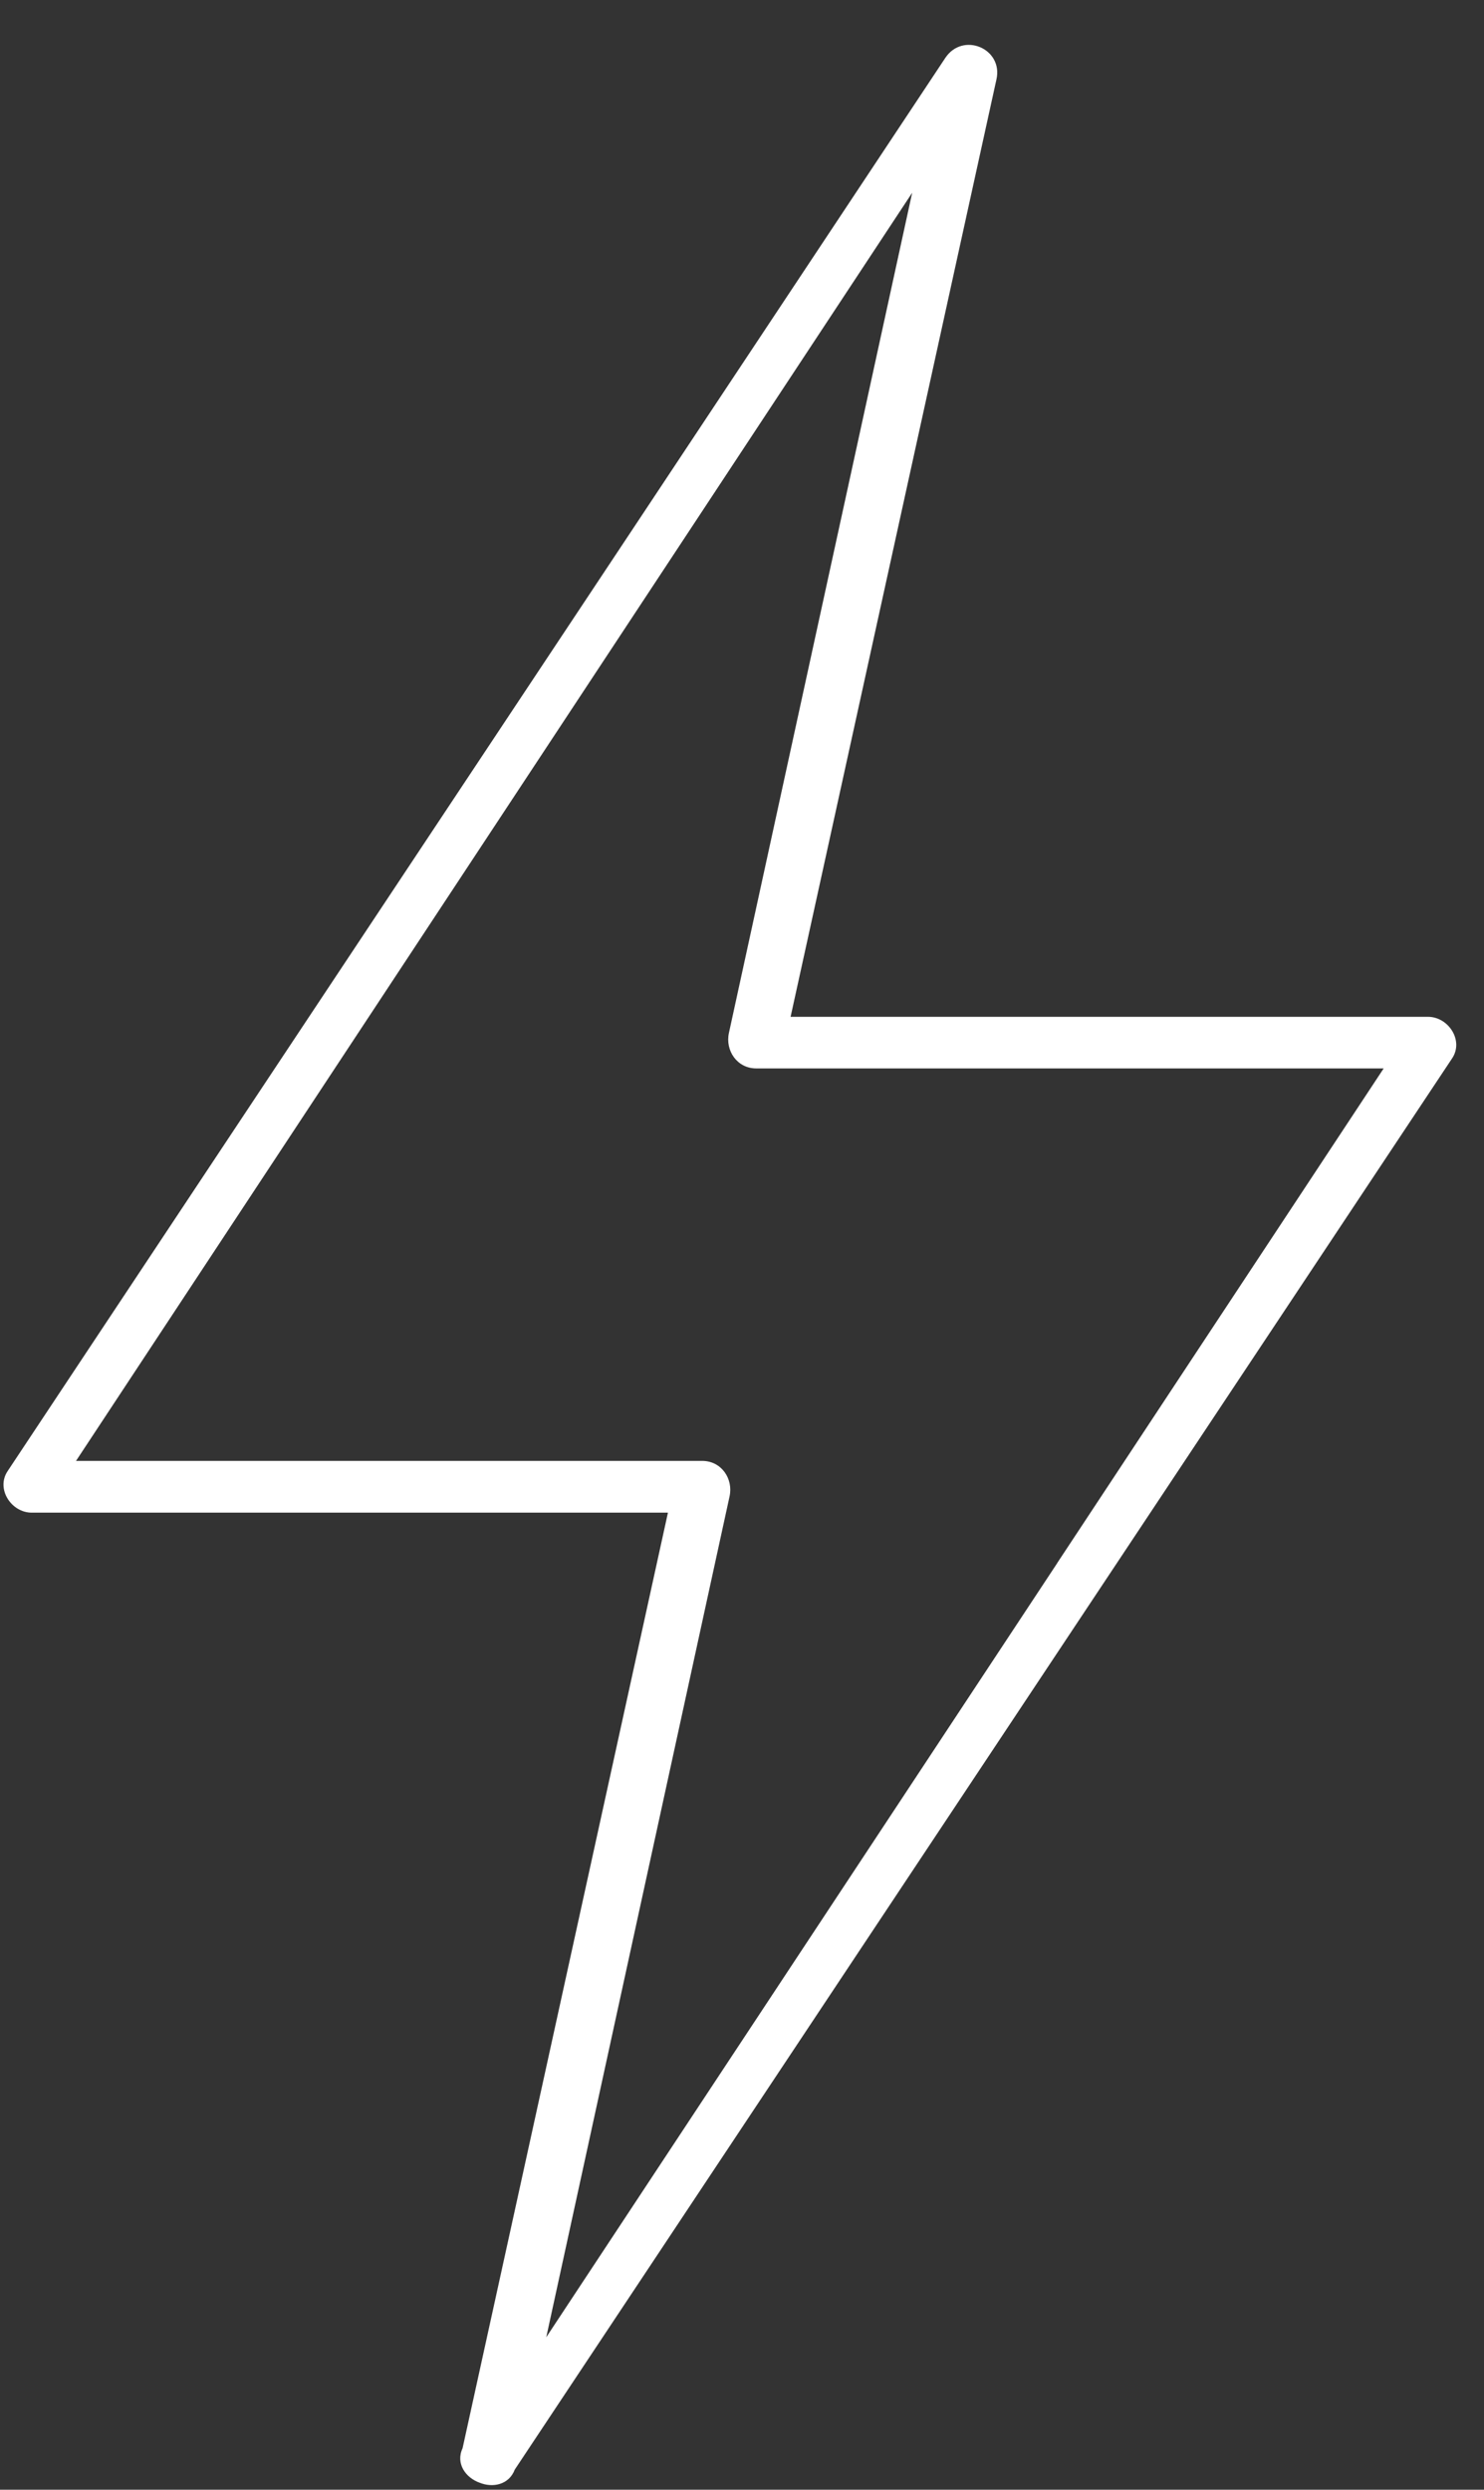
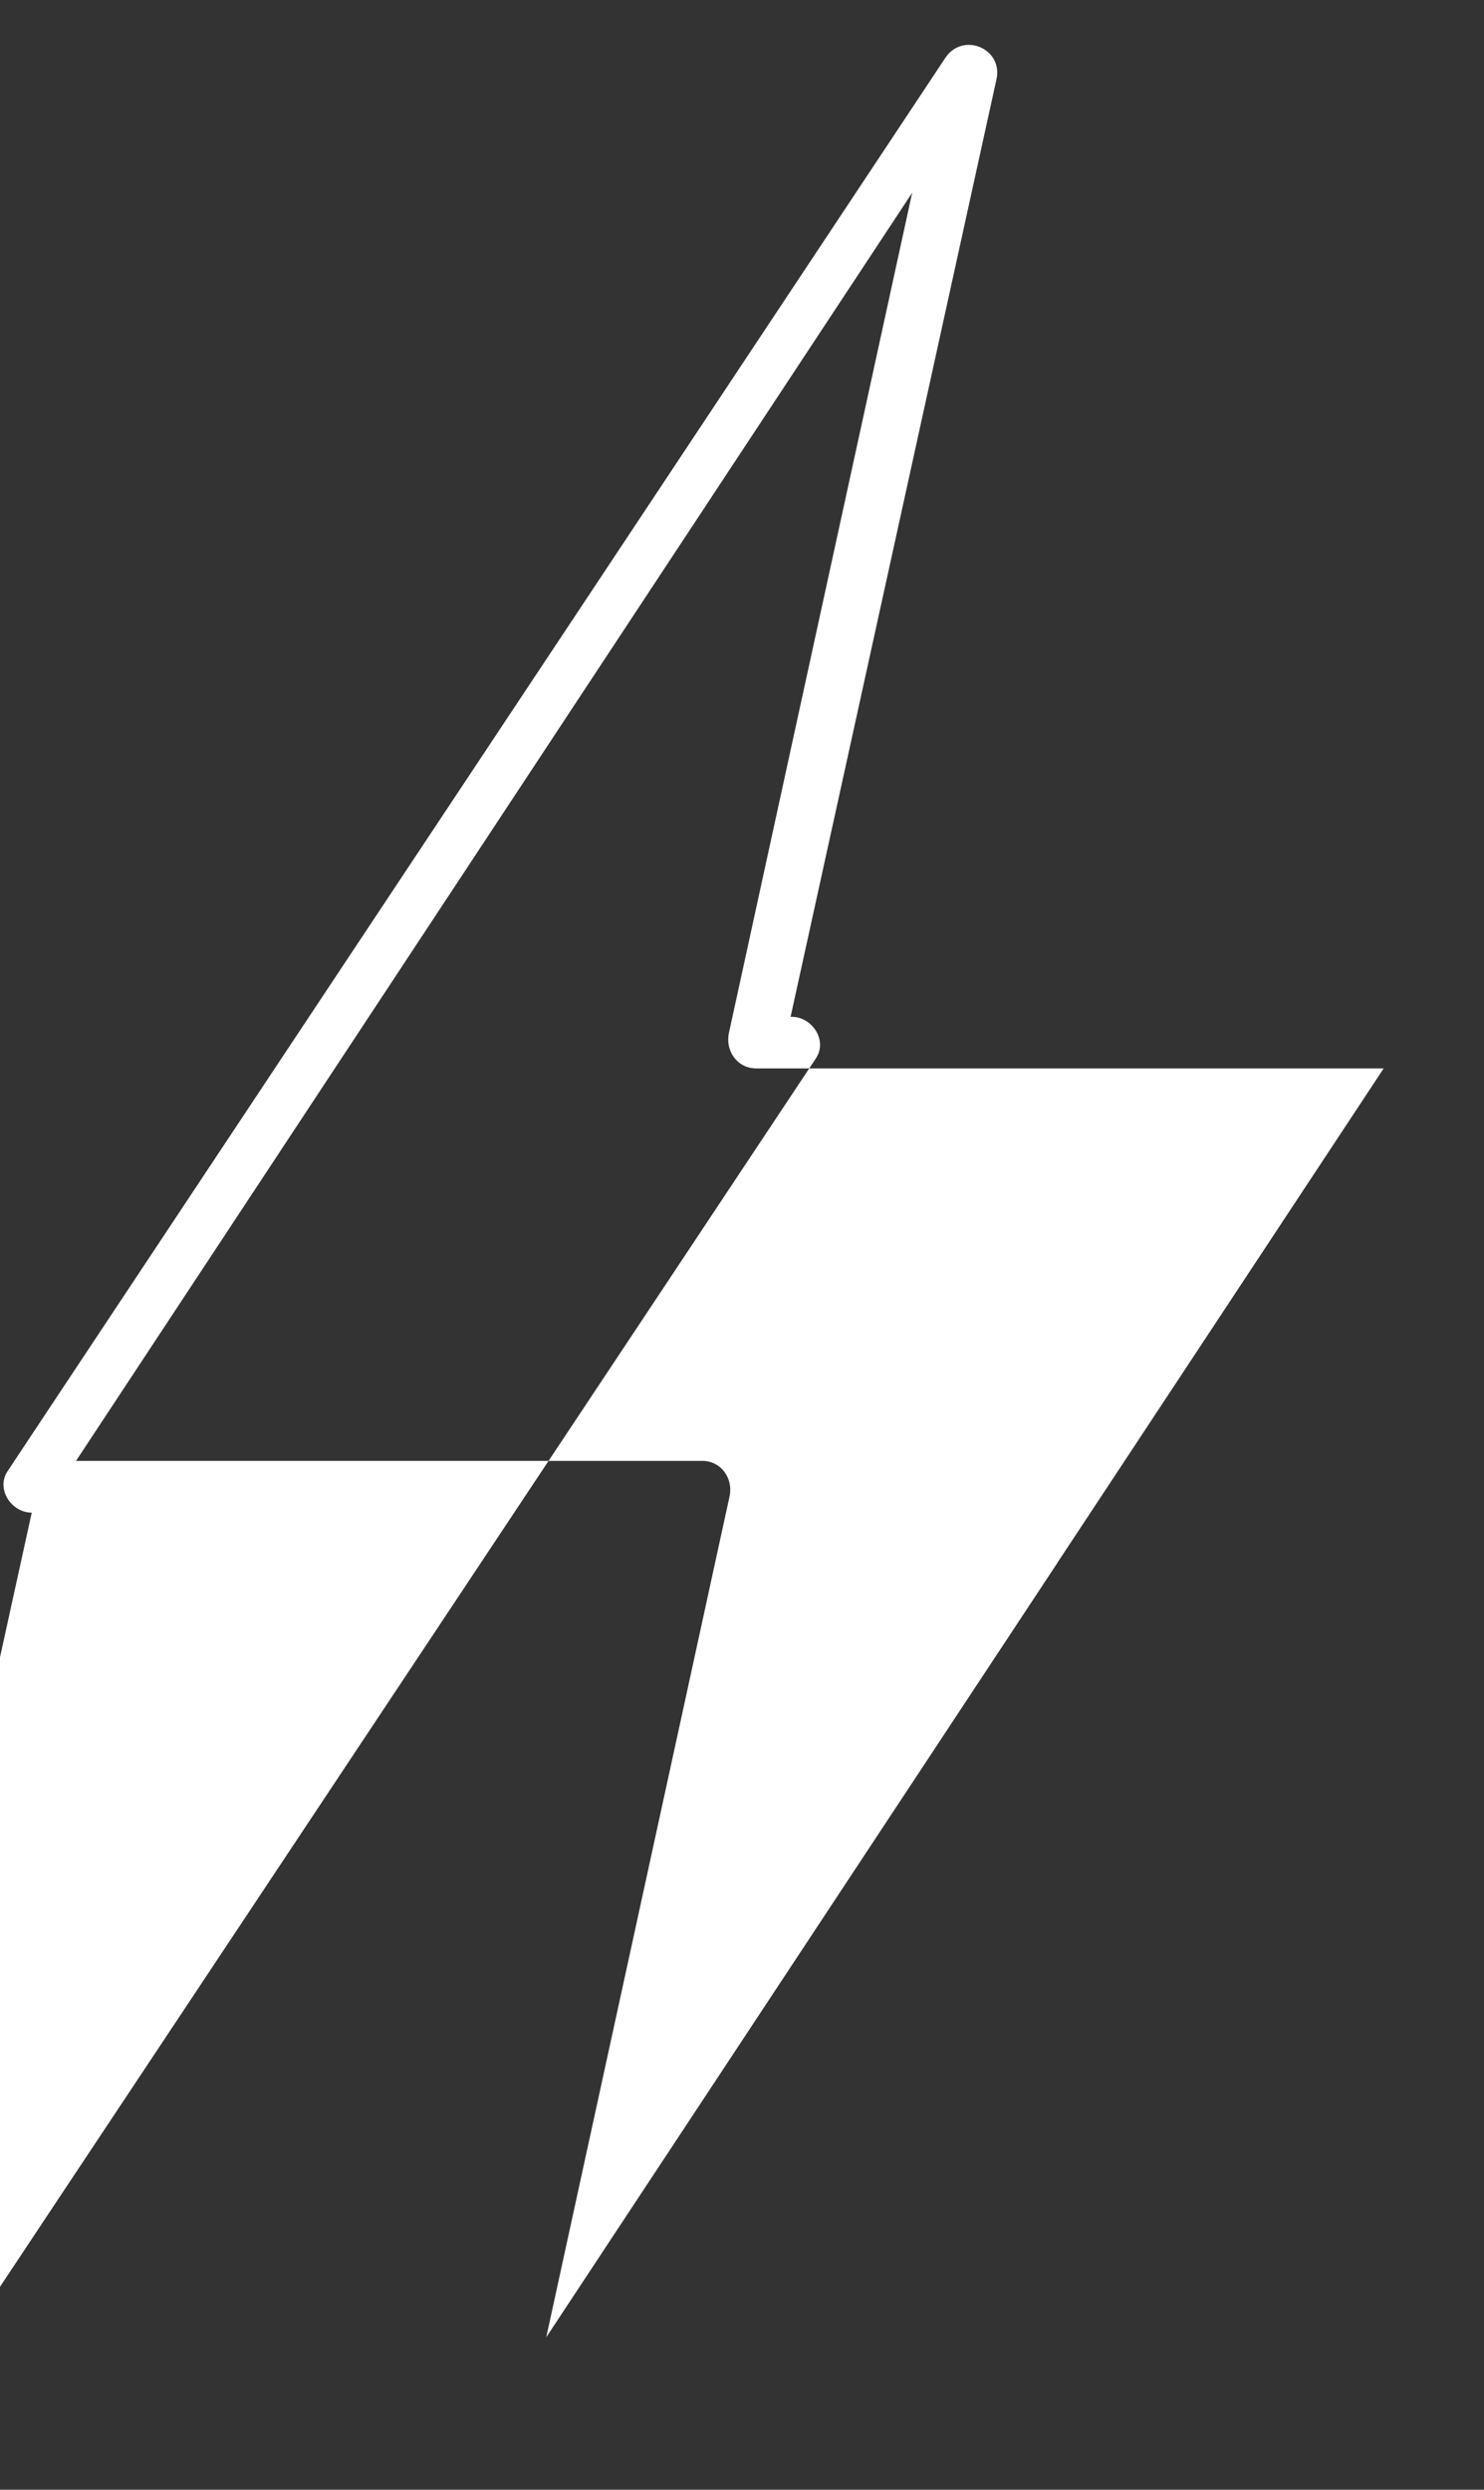
<svg xmlns="http://www.w3.org/2000/svg" height="52" viewBox="0 0 31 52" width="31">
  <rect x="0" y="0" width="31" height="52" fill="#333333" stroke="none" />
-   <path d="m31.087 39.644c-2.024 3.065-4.047 6.131-6.071 9.196-1.535 2.325-3.07 4.65-4.605 6.975.2-.916.399-1.832.599-2.748.758-3.474 1.516-6.949 2.273-10.423.319-1.463.638-2.927.957-4.39.081-.369-.17-.742-.571-.742h-7.705-5.376c.54-.818 1.079-1.636 1.619-2.455 1.73-2.623 3.46-5.247 5.19-7.87 2.021-3.065 4.042-6.129 6.063-9.194 1.532-2.322 3.063-4.645 4.595-6.967-.199.913-.399 1.827-.598 2.74-.758 3.473-1.516 6.946-2.273 10.419-.319 1.463-.638 2.925-.957 4.388-.081.369.17.742.571.742h7.719 5.387c-.54.819-1.081 1.637-1.621 2.456-1.732 2.624-3.464 5.248-5.197 7.872m7.744-11.406h-7.632-5.683c.369-1.678.737-3.357 1.106-5.035.749-3.412 1.498-6.824 2.248-10.236.315-1.437.631-2.874.947-4.311.141-.643-.703-.997-1.07-.444-.725 1.093-1.45 2.185-2.175 3.278-1.711 2.577-3.421 5.154-5.131 7.732-1.998 3.011-3.996 6.022-5.995 9.032-1.588 2.393-3.177 4.787-4.765 7.18-.507.765-1.015 1.529-1.522 2.294-.246.371.078.866.505.866h7.618 5.672c-.369 1.679-.737 3.358-1.106 5.038-.749 3.413-1.498 6.827-2.248 10.24-.312 1.421-.624 2.841-.936 4.262-.15.323.067.619.358.721.273.11.611.044.732-.274.716-1.077 1.431-2.155 2.147-3.232 1.713-2.578 3.425-5.156 5.138-7.734 2.001-3.012 4.002-6.023 6.002-9.035 1.59-2.394 3.181-4.788 4.771-7.182.508-.765 1.016-1.53 1.524-2.294.247-.371-.079-.866-.505-.866" fill="#fff" fill-rule="evenodd" transform="translate(-9 -7)" />
+   <path d="m31.087 39.644c-2.024 3.065-4.047 6.131-6.071 9.196-1.535 2.325-3.07 4.65-4.605 6.975.2-.916.399-1.832.599-2.748.758-3.474 1.516-6.949 2.273-10.423.319-1.463.638-2.927.957-4.39.081-.369-.17-.742-.571-.742h-7.705-5.376c.54-.818 1.079-1.636 1.619-2.455 1.73-2.623 3.46-5.247 5.19-7.87 2.021-3.065 4.042-6.129 6.063-9.194 1.532-2.322 3.063-4.645 4.595-6.967-.199.913-.399 1.827-.598 2.74-.758 3.473-1.516 6.946-2.273 10.419-.319 1.463-.638 2.925-.957 4.388-.081.369.17.742.571.742h7.719 5.387c-.54.819-1.081 1.637-1.621 2.456-1.732 2.624-3.464 5.248-5.197 7.872m7.744-11.406h-7.632-5.683c.369-1.678.737-3.357 1.106-5.035.749-3.412 1.498-6.824 2.248-10.236.315-1.437.631-2.874.947-4.311.141-.643-.703-.997-1.07-.444-.725 1.093-1.45 2.185-2.175 3.278-1.711 2.577-3.421 5.154-5.131 7.732-1.998 3.011-3.996 6.022-5.995 9.032-1.588 2.393-3.177 4.787-4.765 7.18-.507.765-1.015 1.529-1.522 2.294-.246.371.078.866.505.866c-.369 1.679-.737 3.358-1.106 5.038-.749 3.413-1.498 6.827-2.248 10.24-.312 1.421-.624 2.841-.936 4.262-.15.323.067.619.358.721.273.11.611.044.732-.274.716-1.077 1.431-2.155 2.147-3.232 1.713-2.578 3.425-5.156 5.138-7.734 2.001-3.012 4.002-6.023 6.002-9.035 1.59-2.394 3.181-4.788 4.771-7.182.508-.765 1.016-1.53 1.524-2.294.247-.371-.079-.866-.505-.866" fill="#fff" fill-rule="evenodd" transform="translate(-9 -7)" />
</svg>